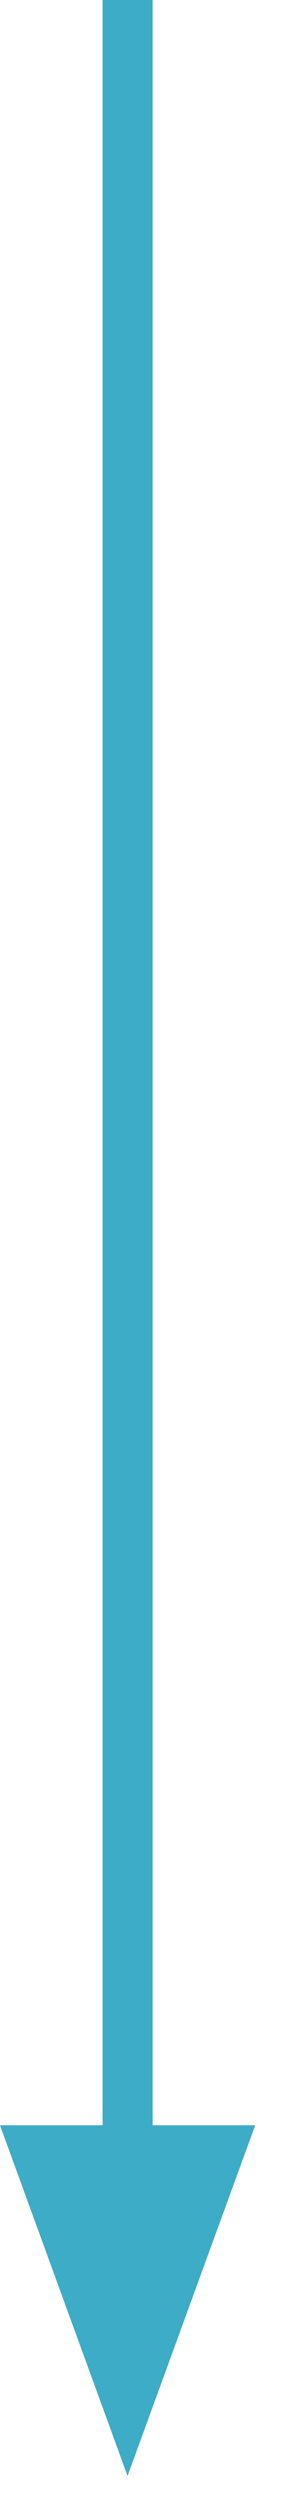
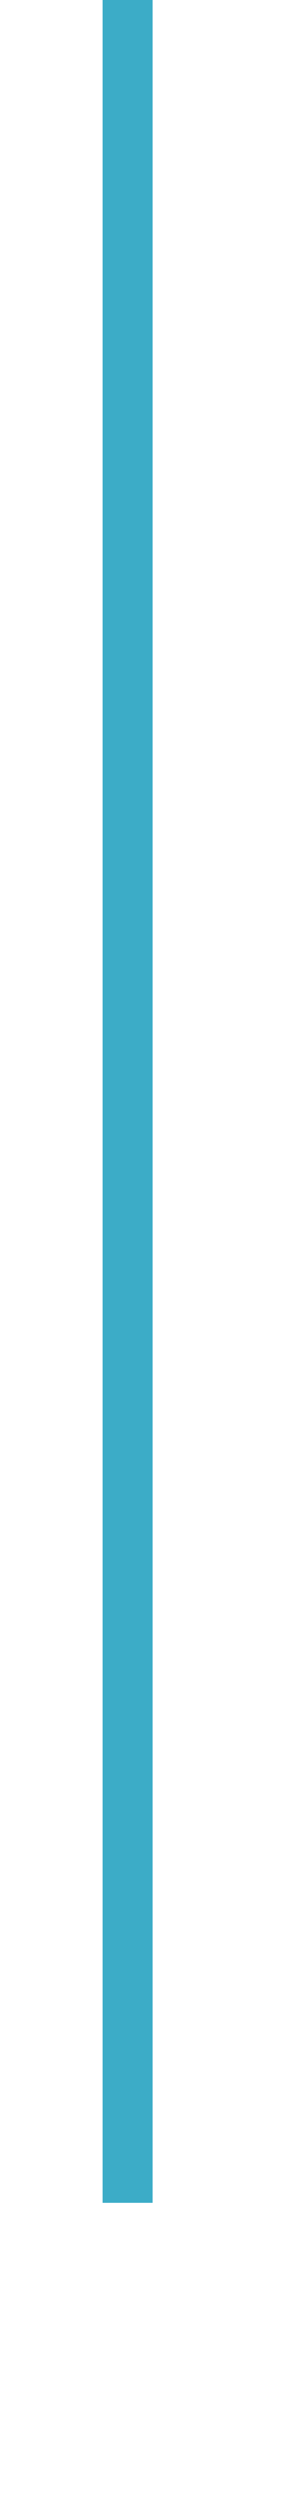
<svg xmlns="http://www.w3.org/2000/svg" width="6px" height="50px" viewBox="0 0 6 50" version="1.1">
  <title>ico-scrolldown-sky</title>
  <g id="Page-1" stroke="none" stroke-width="1" fill="none" fill-rule="evenodd">
    <g id="ico-scrolldown-sky">
      <line x1="2.552" y1="-0" x2="2.552" y2="44.056" id="Stroke-1" stroke="#3CACC7" />
-       <polygon id="Fill-3" fill="#3CACC7" points="0 42.505 2.551 49.518 5.104 42.505" />
    </g>
  </g>
</svg>